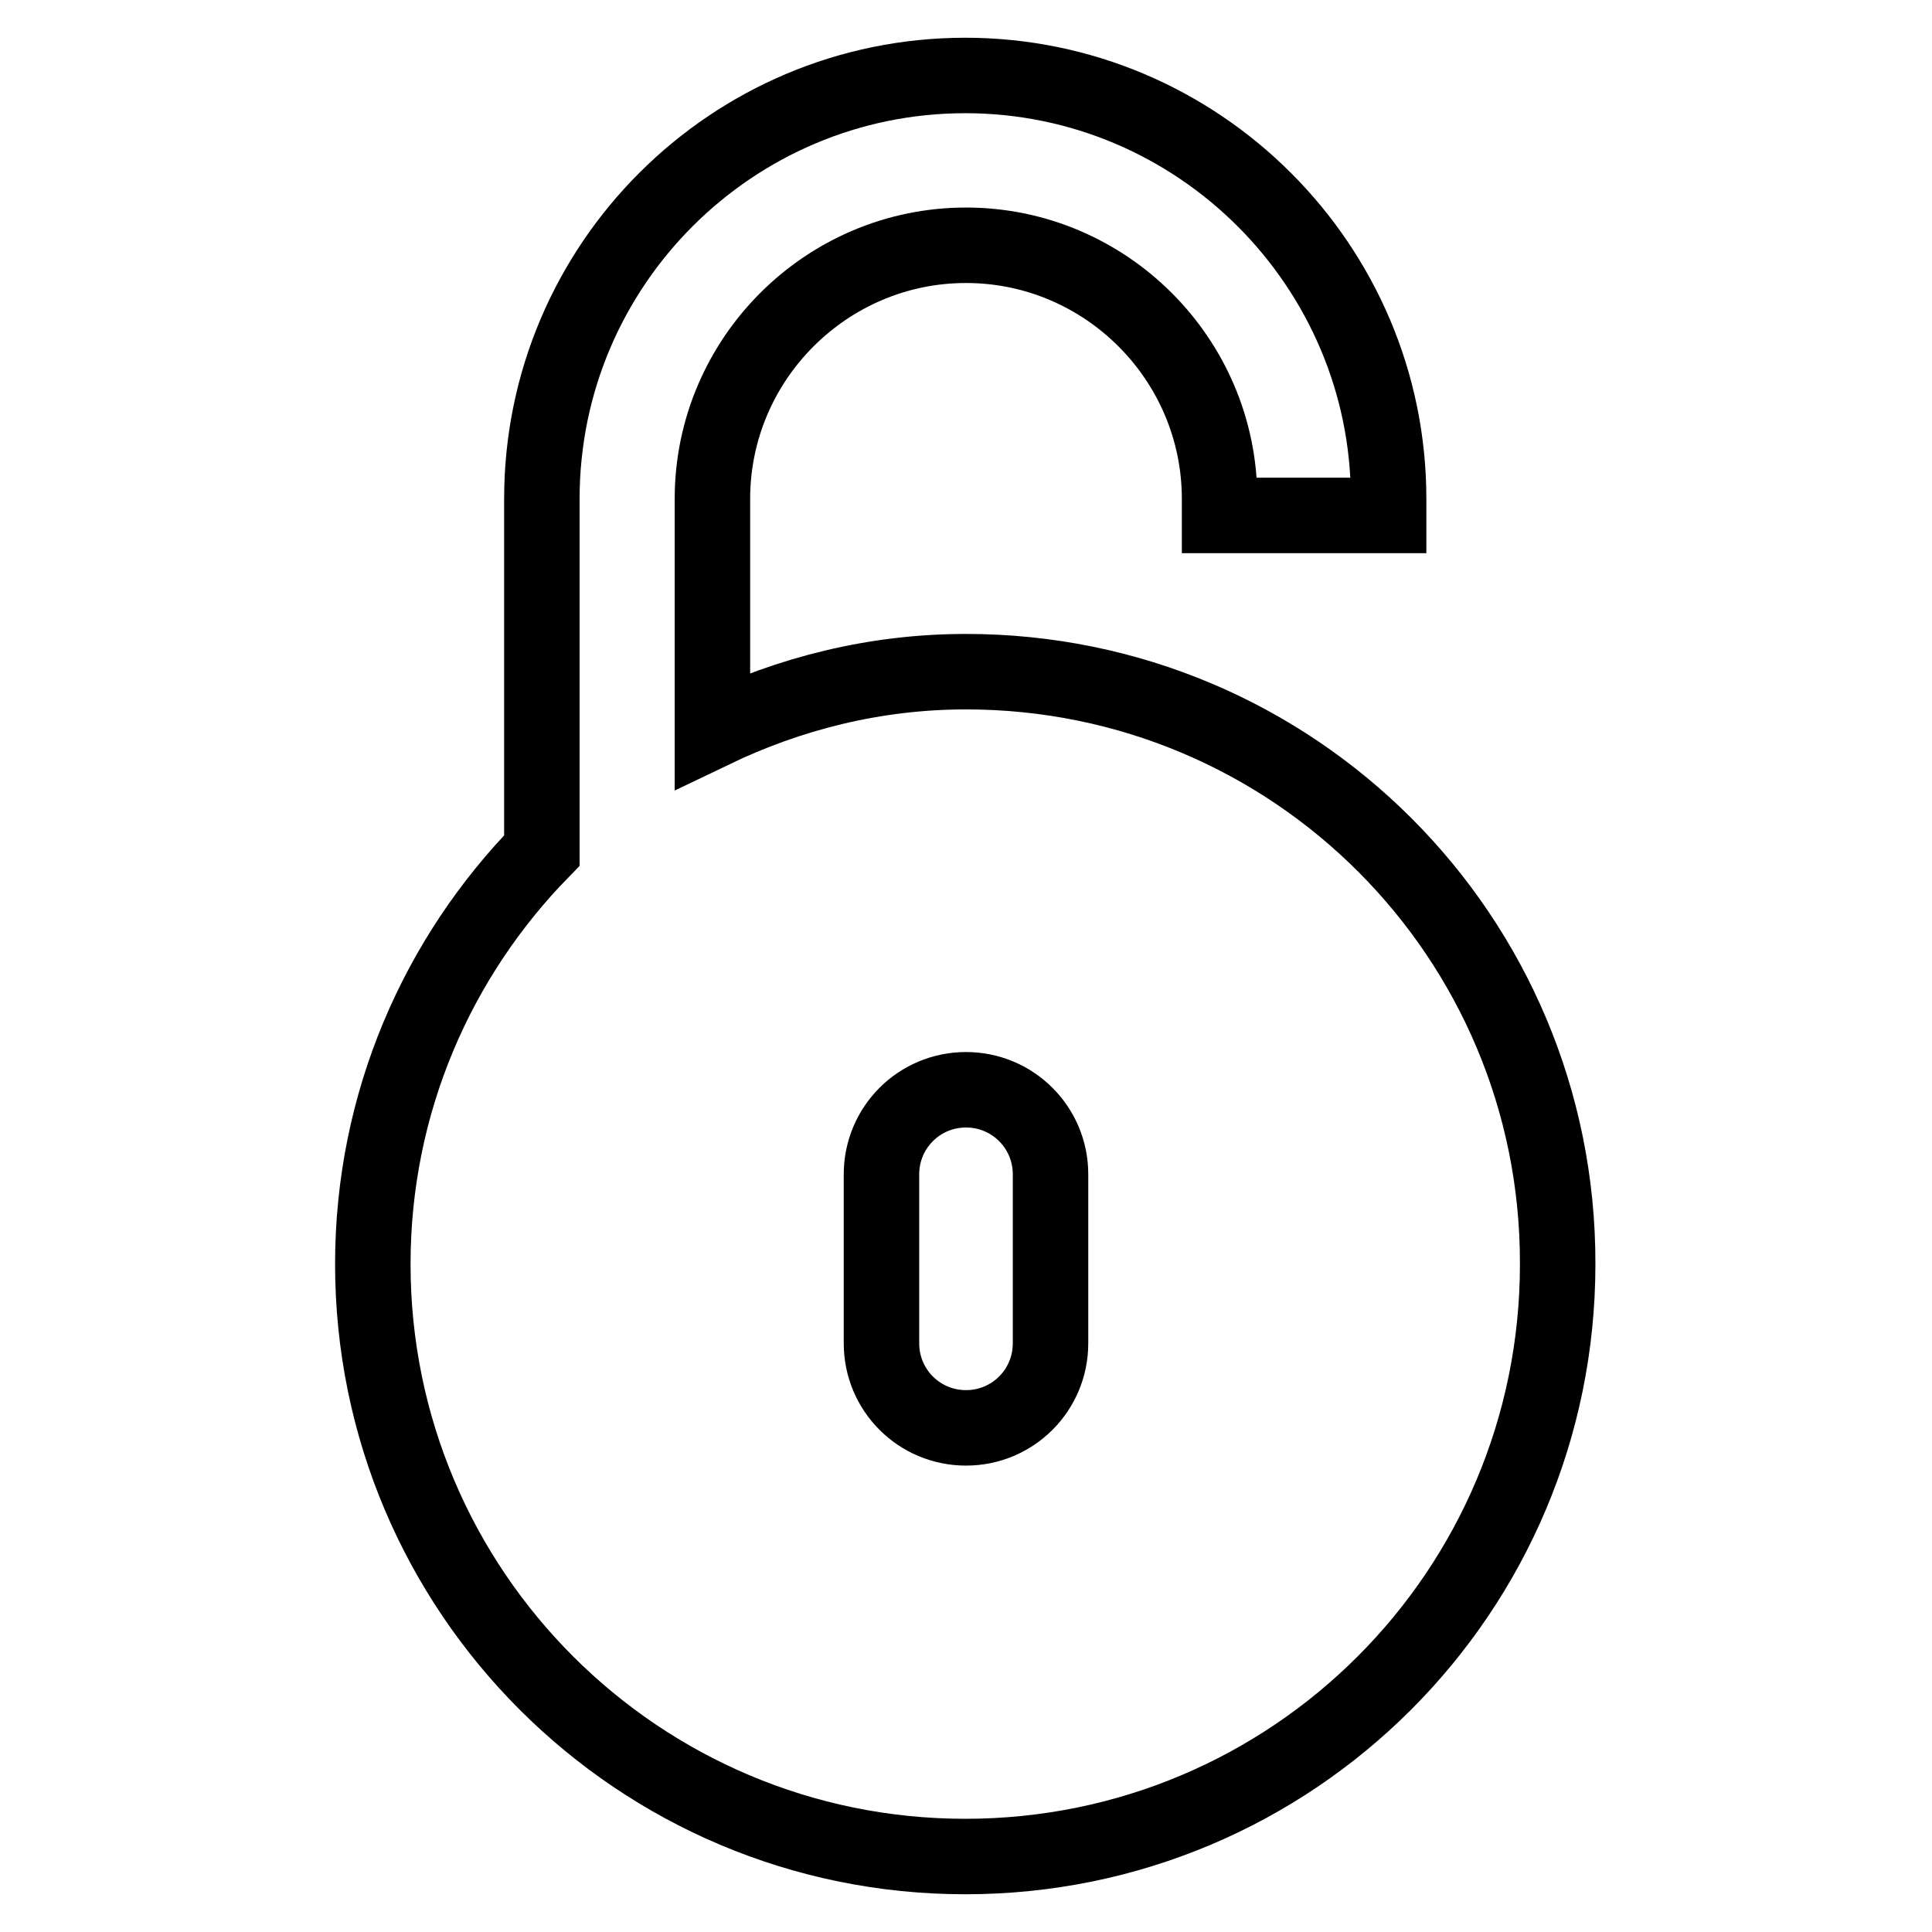
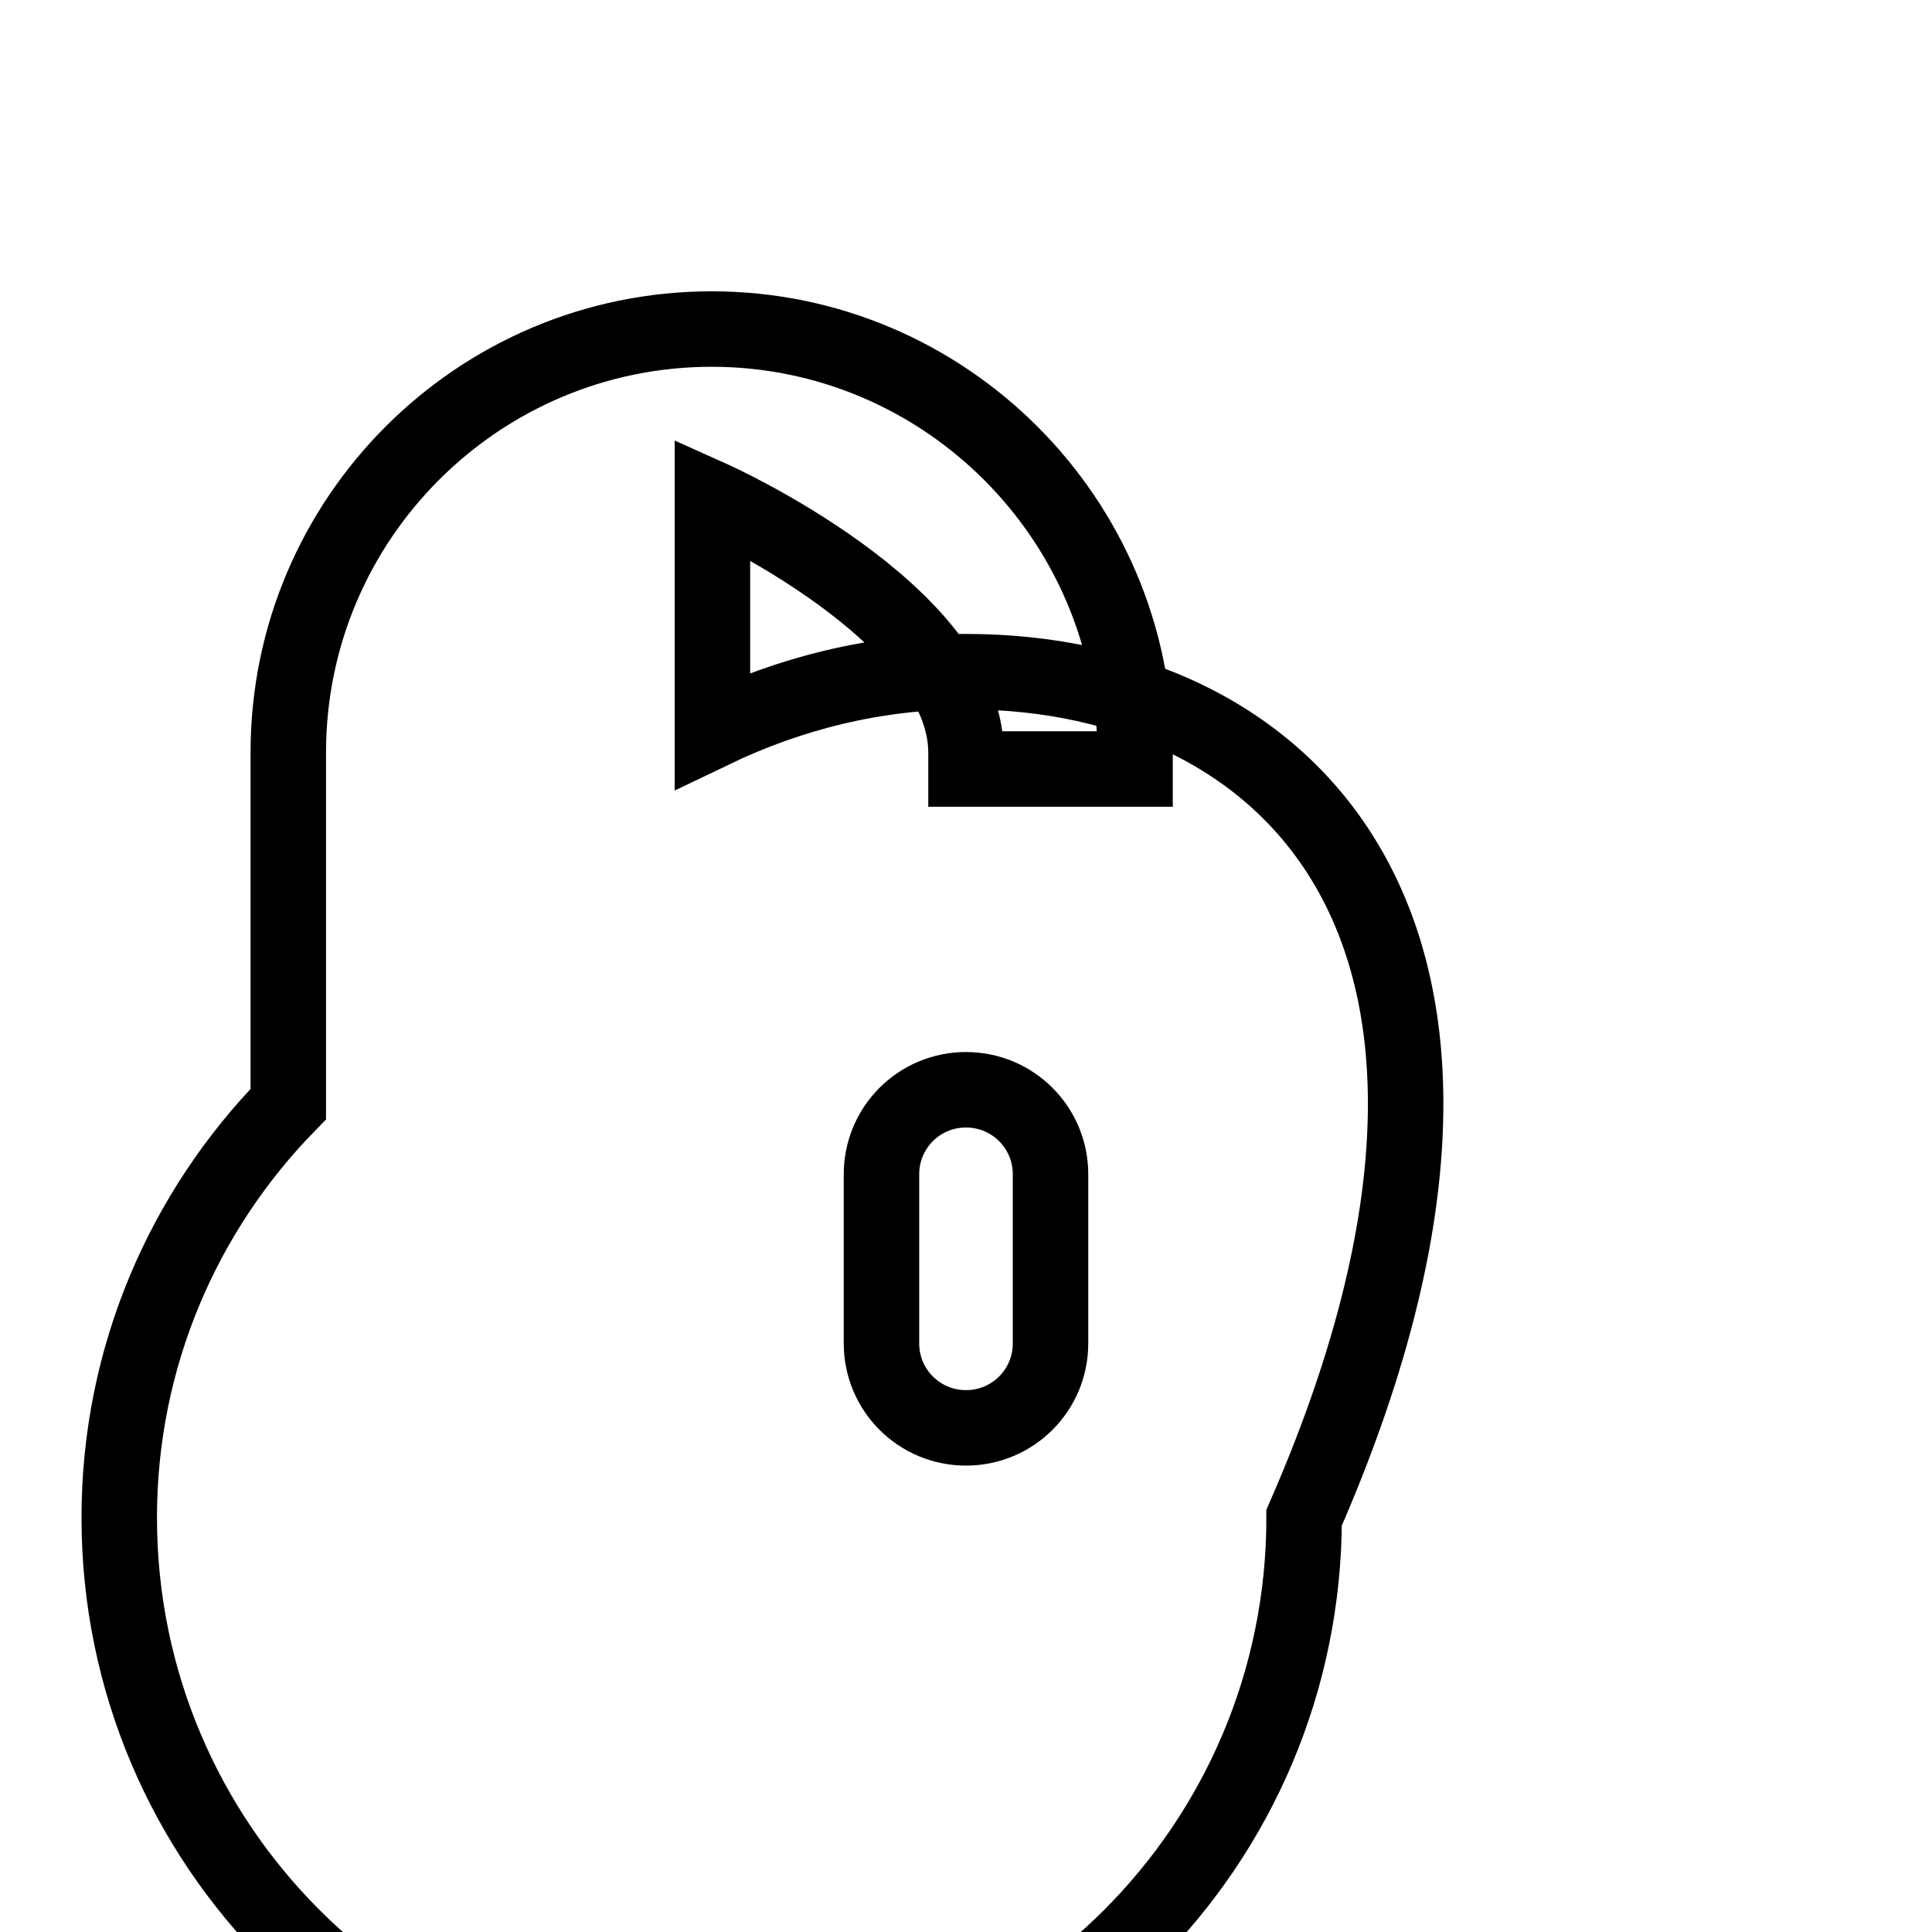
<svg xmlns="http://www.w3.org/2000/svg" version="1.1" x="0px" y="0px" viewBox="0 0 256 256" enable-background="new 0 0 256 256" xml:space="preserve">
  <g>
-     <path stroke-width="10" fill-opacity="0" stroke="#000000" d="M128,89c-12.1,0-23.4,2.9-33.6,7.8V66.1c0-18.5,15.1-33.6,33.6-33.6s33.6,15.1,33.6,33.6v2.2h22.4v-2.2 c0-30.9-25.2-56.1-56.1-56.1c-30.9,0-56.1,25.1-56.1,56.1v46.6c-13.8,14.1-22.4,33.4-22.4,54.8c0,43.4,35.2,78.5,78.5,78.5 c43.4,0,78.5-35.1,78.5-78.5C206.5,124.1,171.4,89,128,89z M139.2,178c0,6.2-5,11.2-11.2,11.2s-11.2-5-11.2-11.2v-22.4 c0-6.2,5-11.2,11.2-11.2s11.2,5,11.2,11.2V178z" />
+     <path stroke-width="10" fill-opacity="0" stroke="#000000" d="M128,89c-12.1,0-23.4,2.9-33.6,7.8V66.1s33.6,15.1,33.6,33.6v2.2h22.4v-2.2 c0-30.9-25.2-56.1-56.1-56.1c-30.9,0-56.1,25.1-56.1,56.1v46.6c-13.8,14.1-22.4,33.4-22.4,54.8c0,43.4,35.2,78.5,78.5,78.5 c43.4,0,78.5-35.1,78.5-78.5C206.5,124.1,171.4,89,128,89z M139.2,178c0,6.2-5,11.2-11.2,11.2s-11.2-5-11.2-11.2v-22.4 c0-6.2,5-11.2,11.2-11.2s11.2,5,11.2,11.2V178z" />
  </g>
</svg>